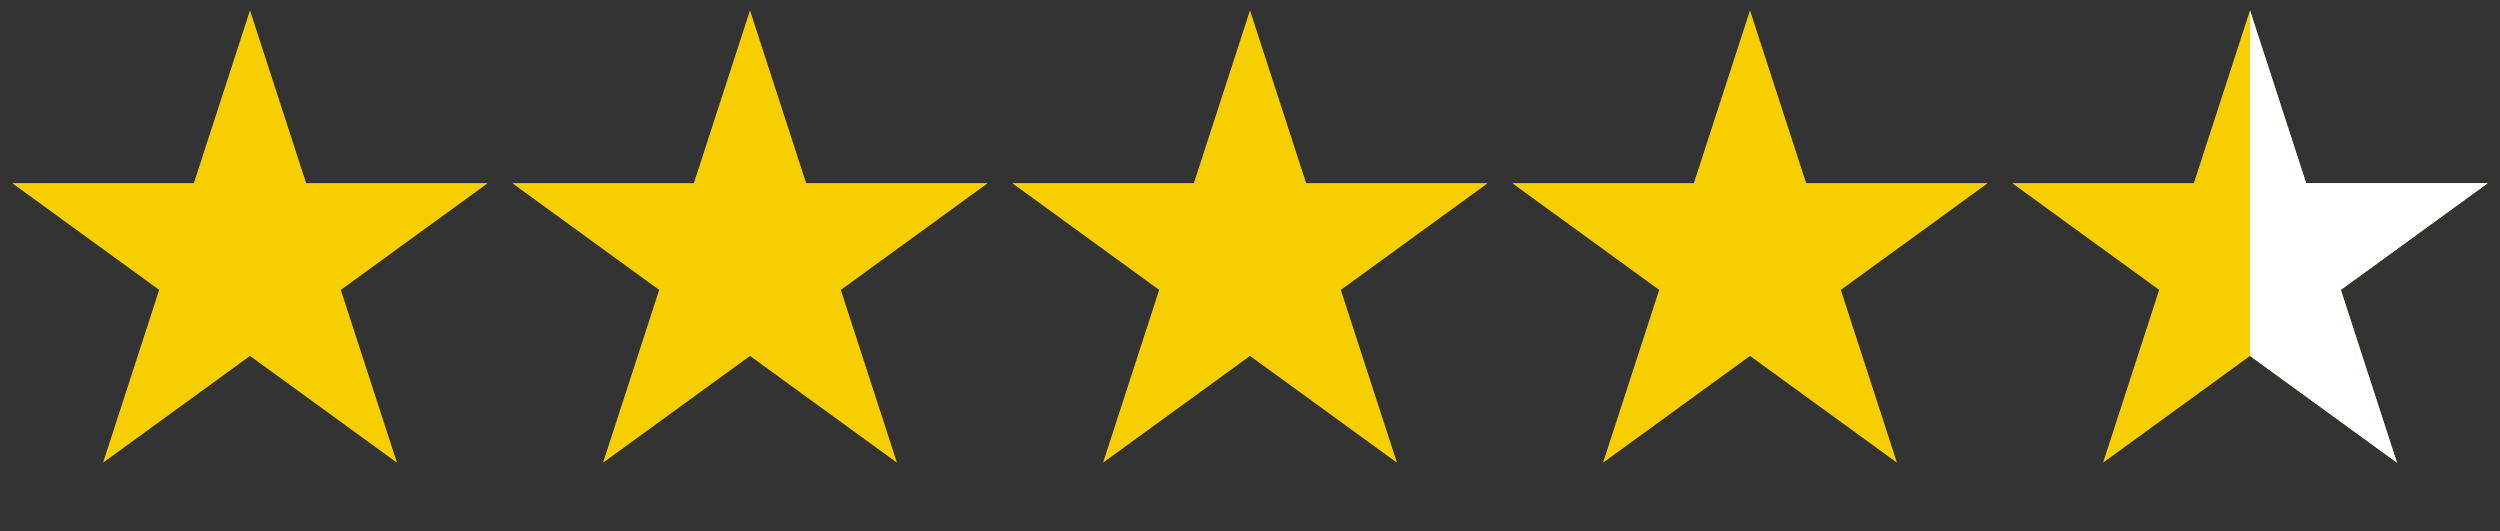
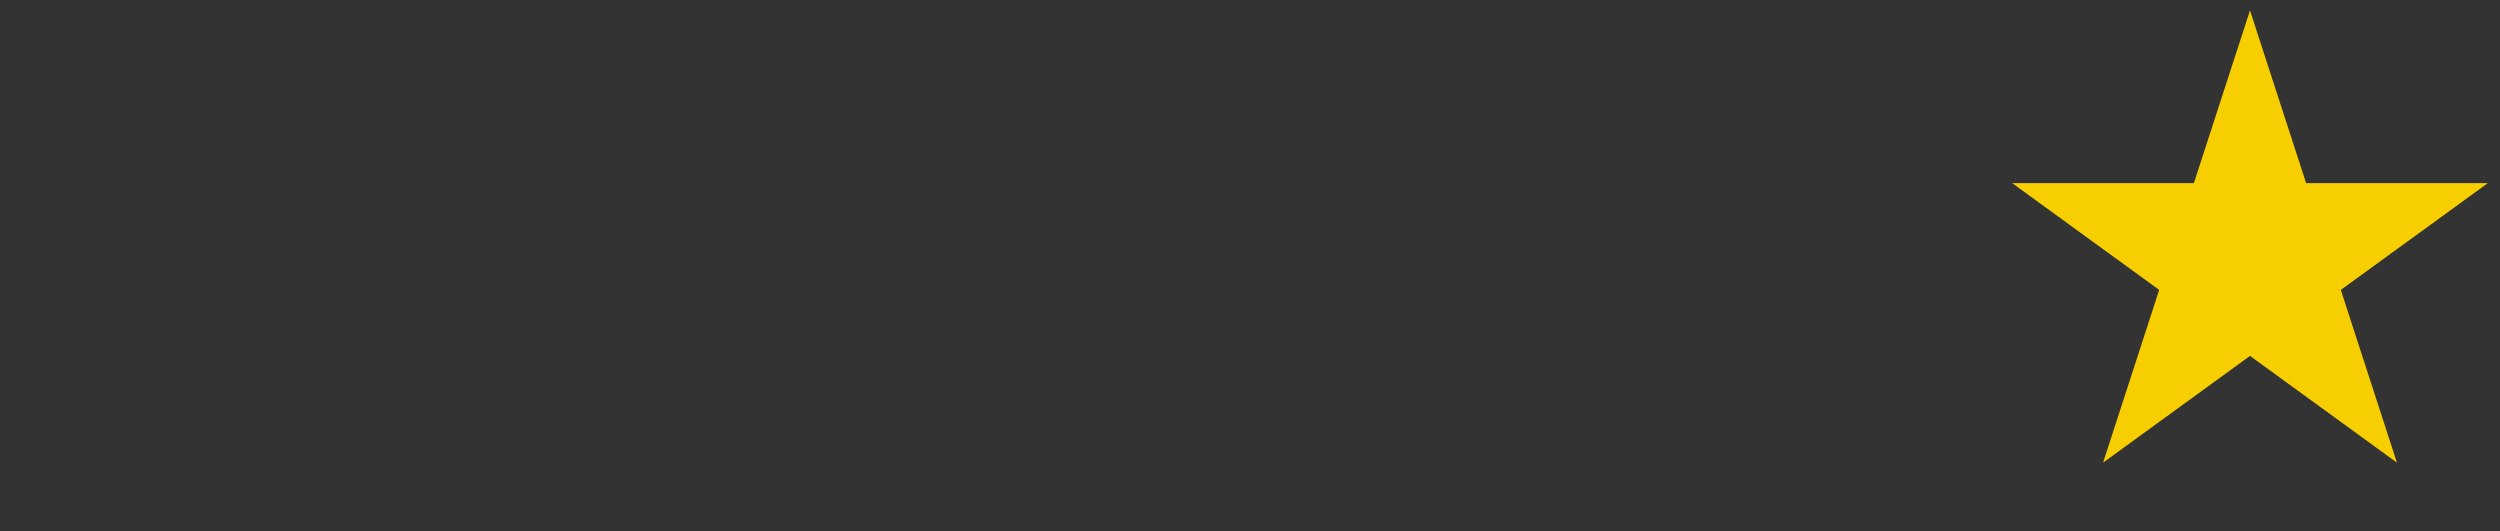
<svg xmlns="http://www.w3.org/2000/svg" width="80" height="17" viewBox="0 0 80 17" fill="none">
  <rect x="0" y="0" width="80" height="17" fill="#333333" stroke="none" />
-   <path d="M8 0.333L9.796 5.861H15.608L10.906 9.277L12.702 14.805L8 11.389L3.298 14.805L5.094 9.277L0.392 5.861H6.204L8 0.333Z" fill="#F7CF00" />
-   <path d="M24 0.333L25.796 5.861H31.608L26.906 9.277L28.702 14.805L24 11.389L19.298 14.805L21.094 9.277L16.392 5.861H22.204L24 0.333Z" fill="#F7CF00" />
-   <path d="M40 0.333L41.796 5.861H47.608L42.906 9.277L44.702 14.805L40 11.389L35.298 14.805L37.094 9.277L32.392 5.861H38.204L40 0.333Z" fill="#F7CF00" />
-   <path d="M56 0.333L57.796 5.861H63.608L58.906 9.277L60.702 14.805L56 11.389L51.298 14.805L53.094 9.277L48.392 5.861H54.204L56 0.333Z" fill="#F7CF00" />
  <path d="M72 0.333L73.796 5.861H79.609L74.906 9.277L76.702 14.805L72 11.389L67.298 14.805L69.094 9.277L64.391 5.861H70.204L72 0.333Z" fill="#F7CF00" />
  <g clip-path="url(#clip0_41_263)">
    <path d="M72 0.333L73.796 5.861H79.609L74.906 9.277L76.702 14.805L72 11.389L67.298 14.805L69.094 9.277L64.391 5.861H70.204L72 0.333Z" fill="white" />
  </g>
  <defs>
    <clipPath id="clip0_41_263">
-       <rect width="8" height="16" fill="white" transform="translate(72 0.333)" />
-     </clipPath>
+       </clipPath>
  </defs>
</svg>